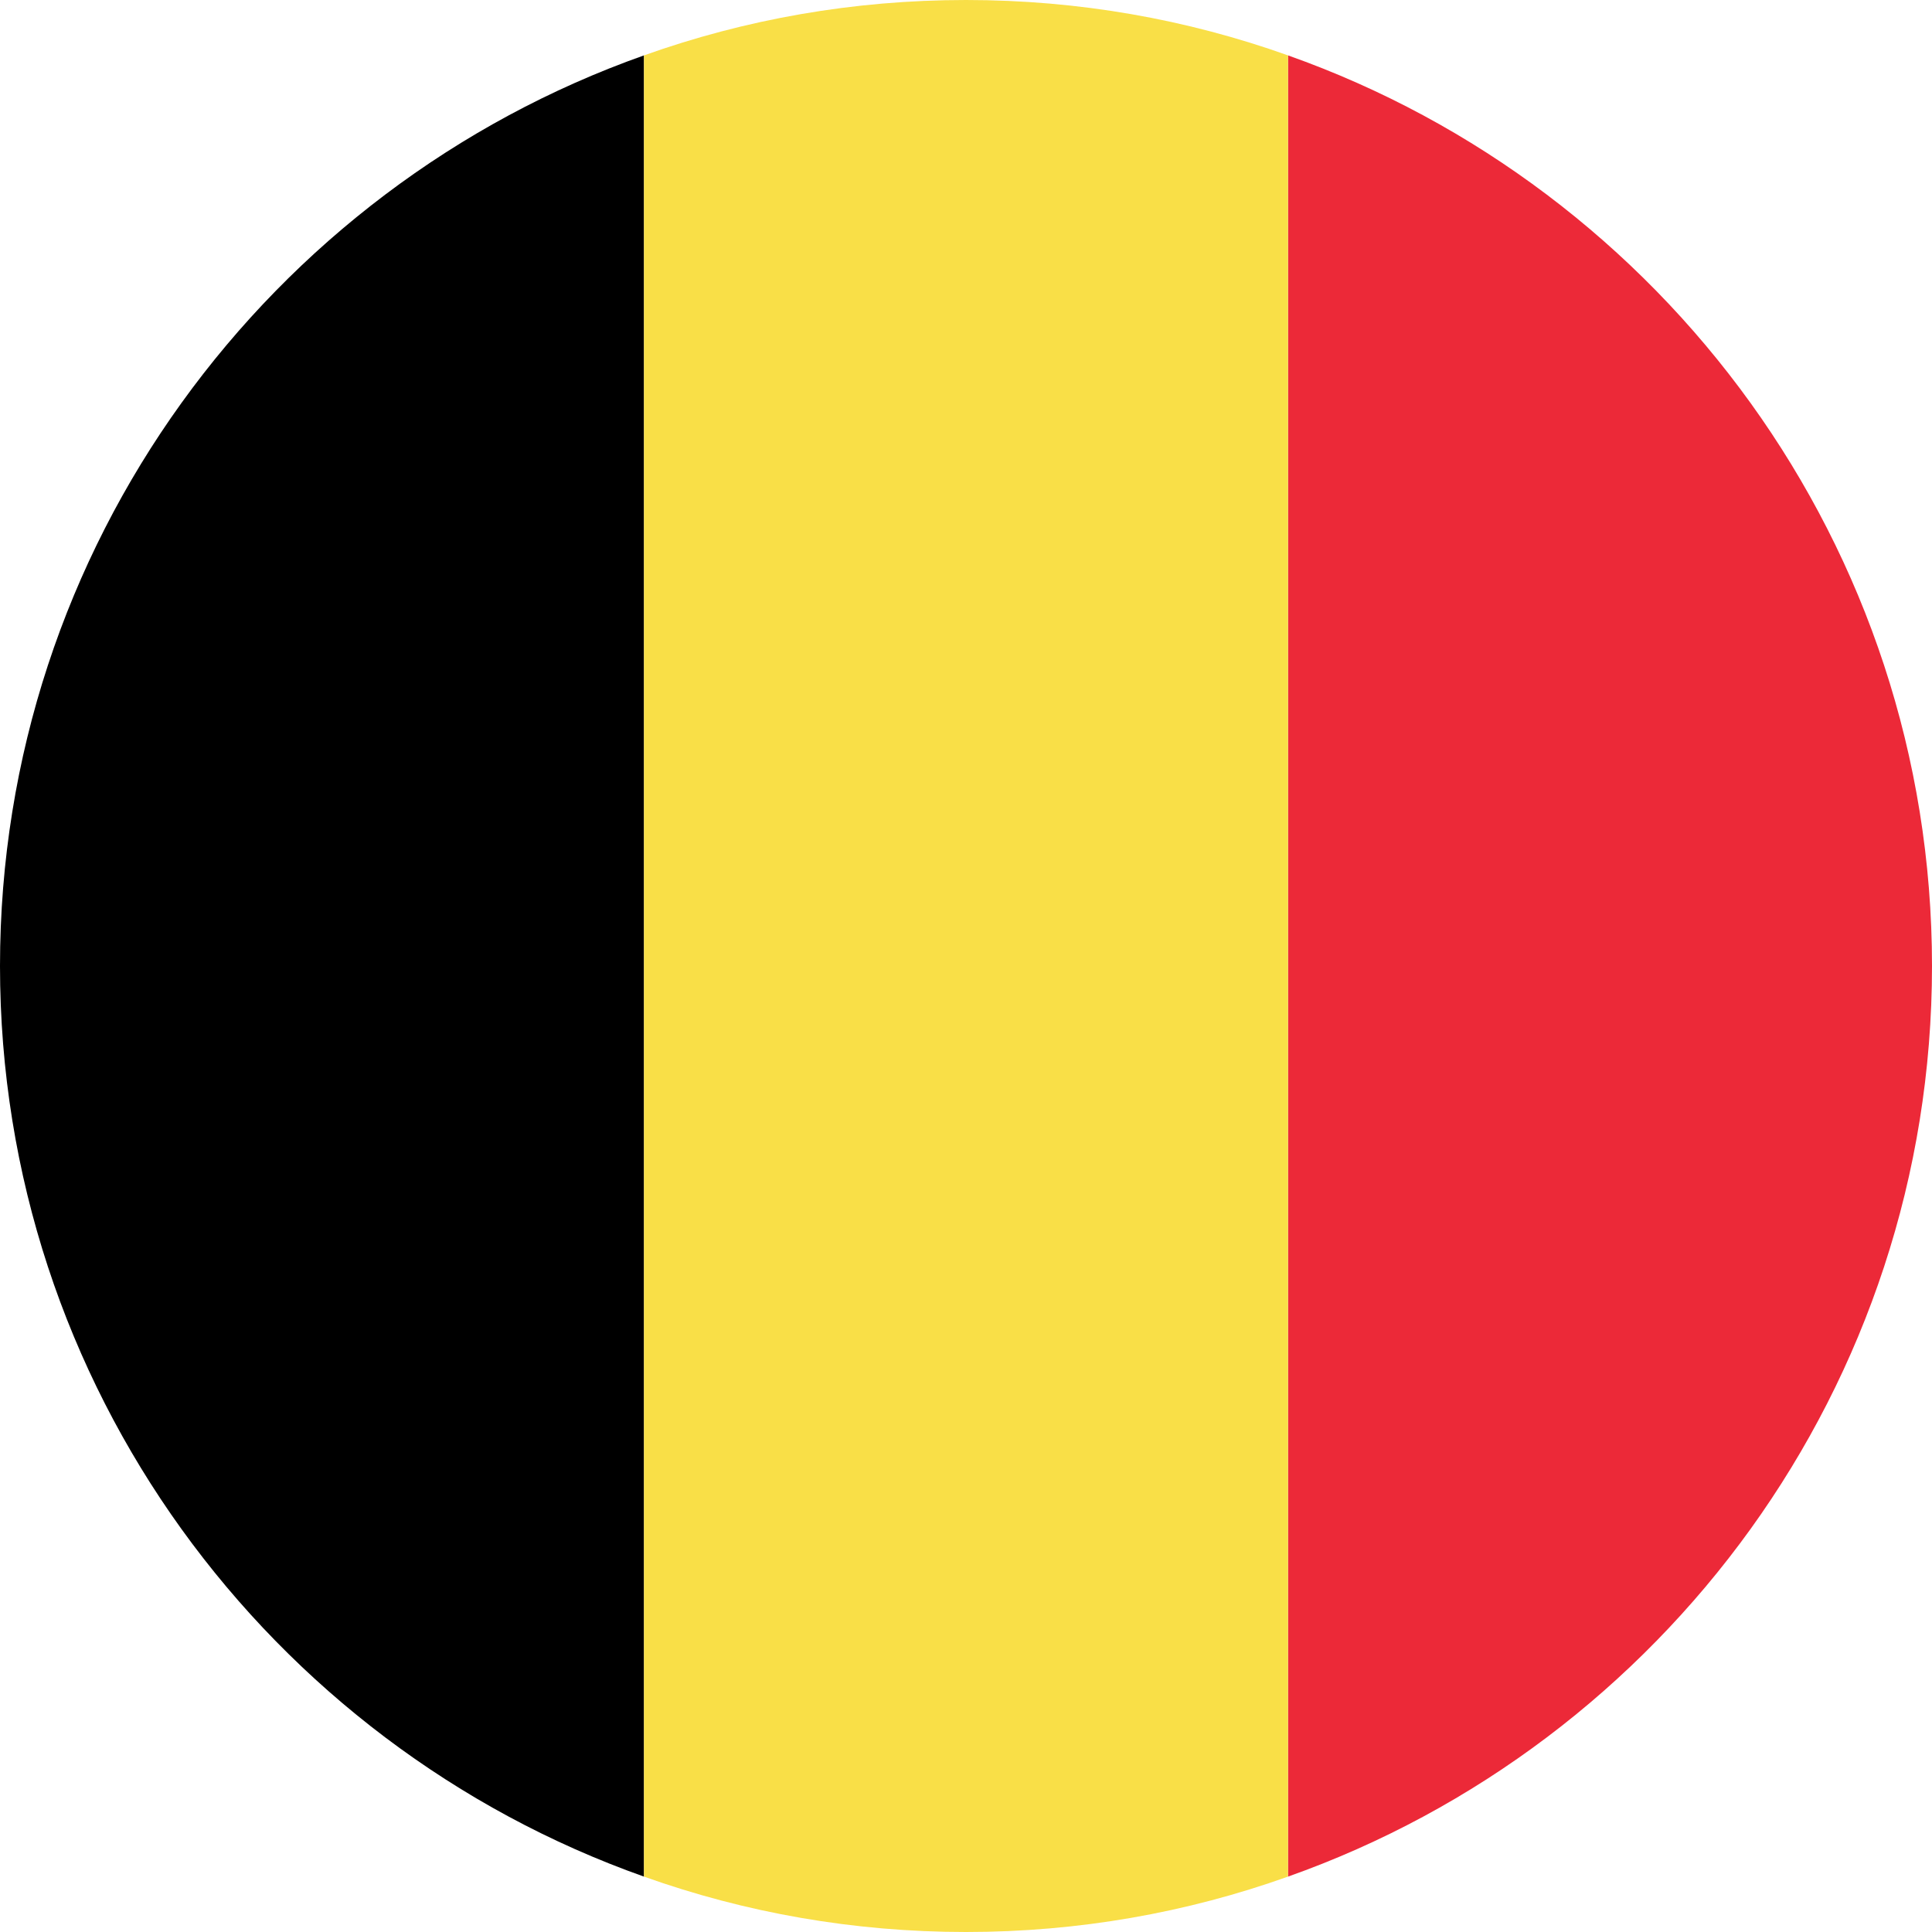
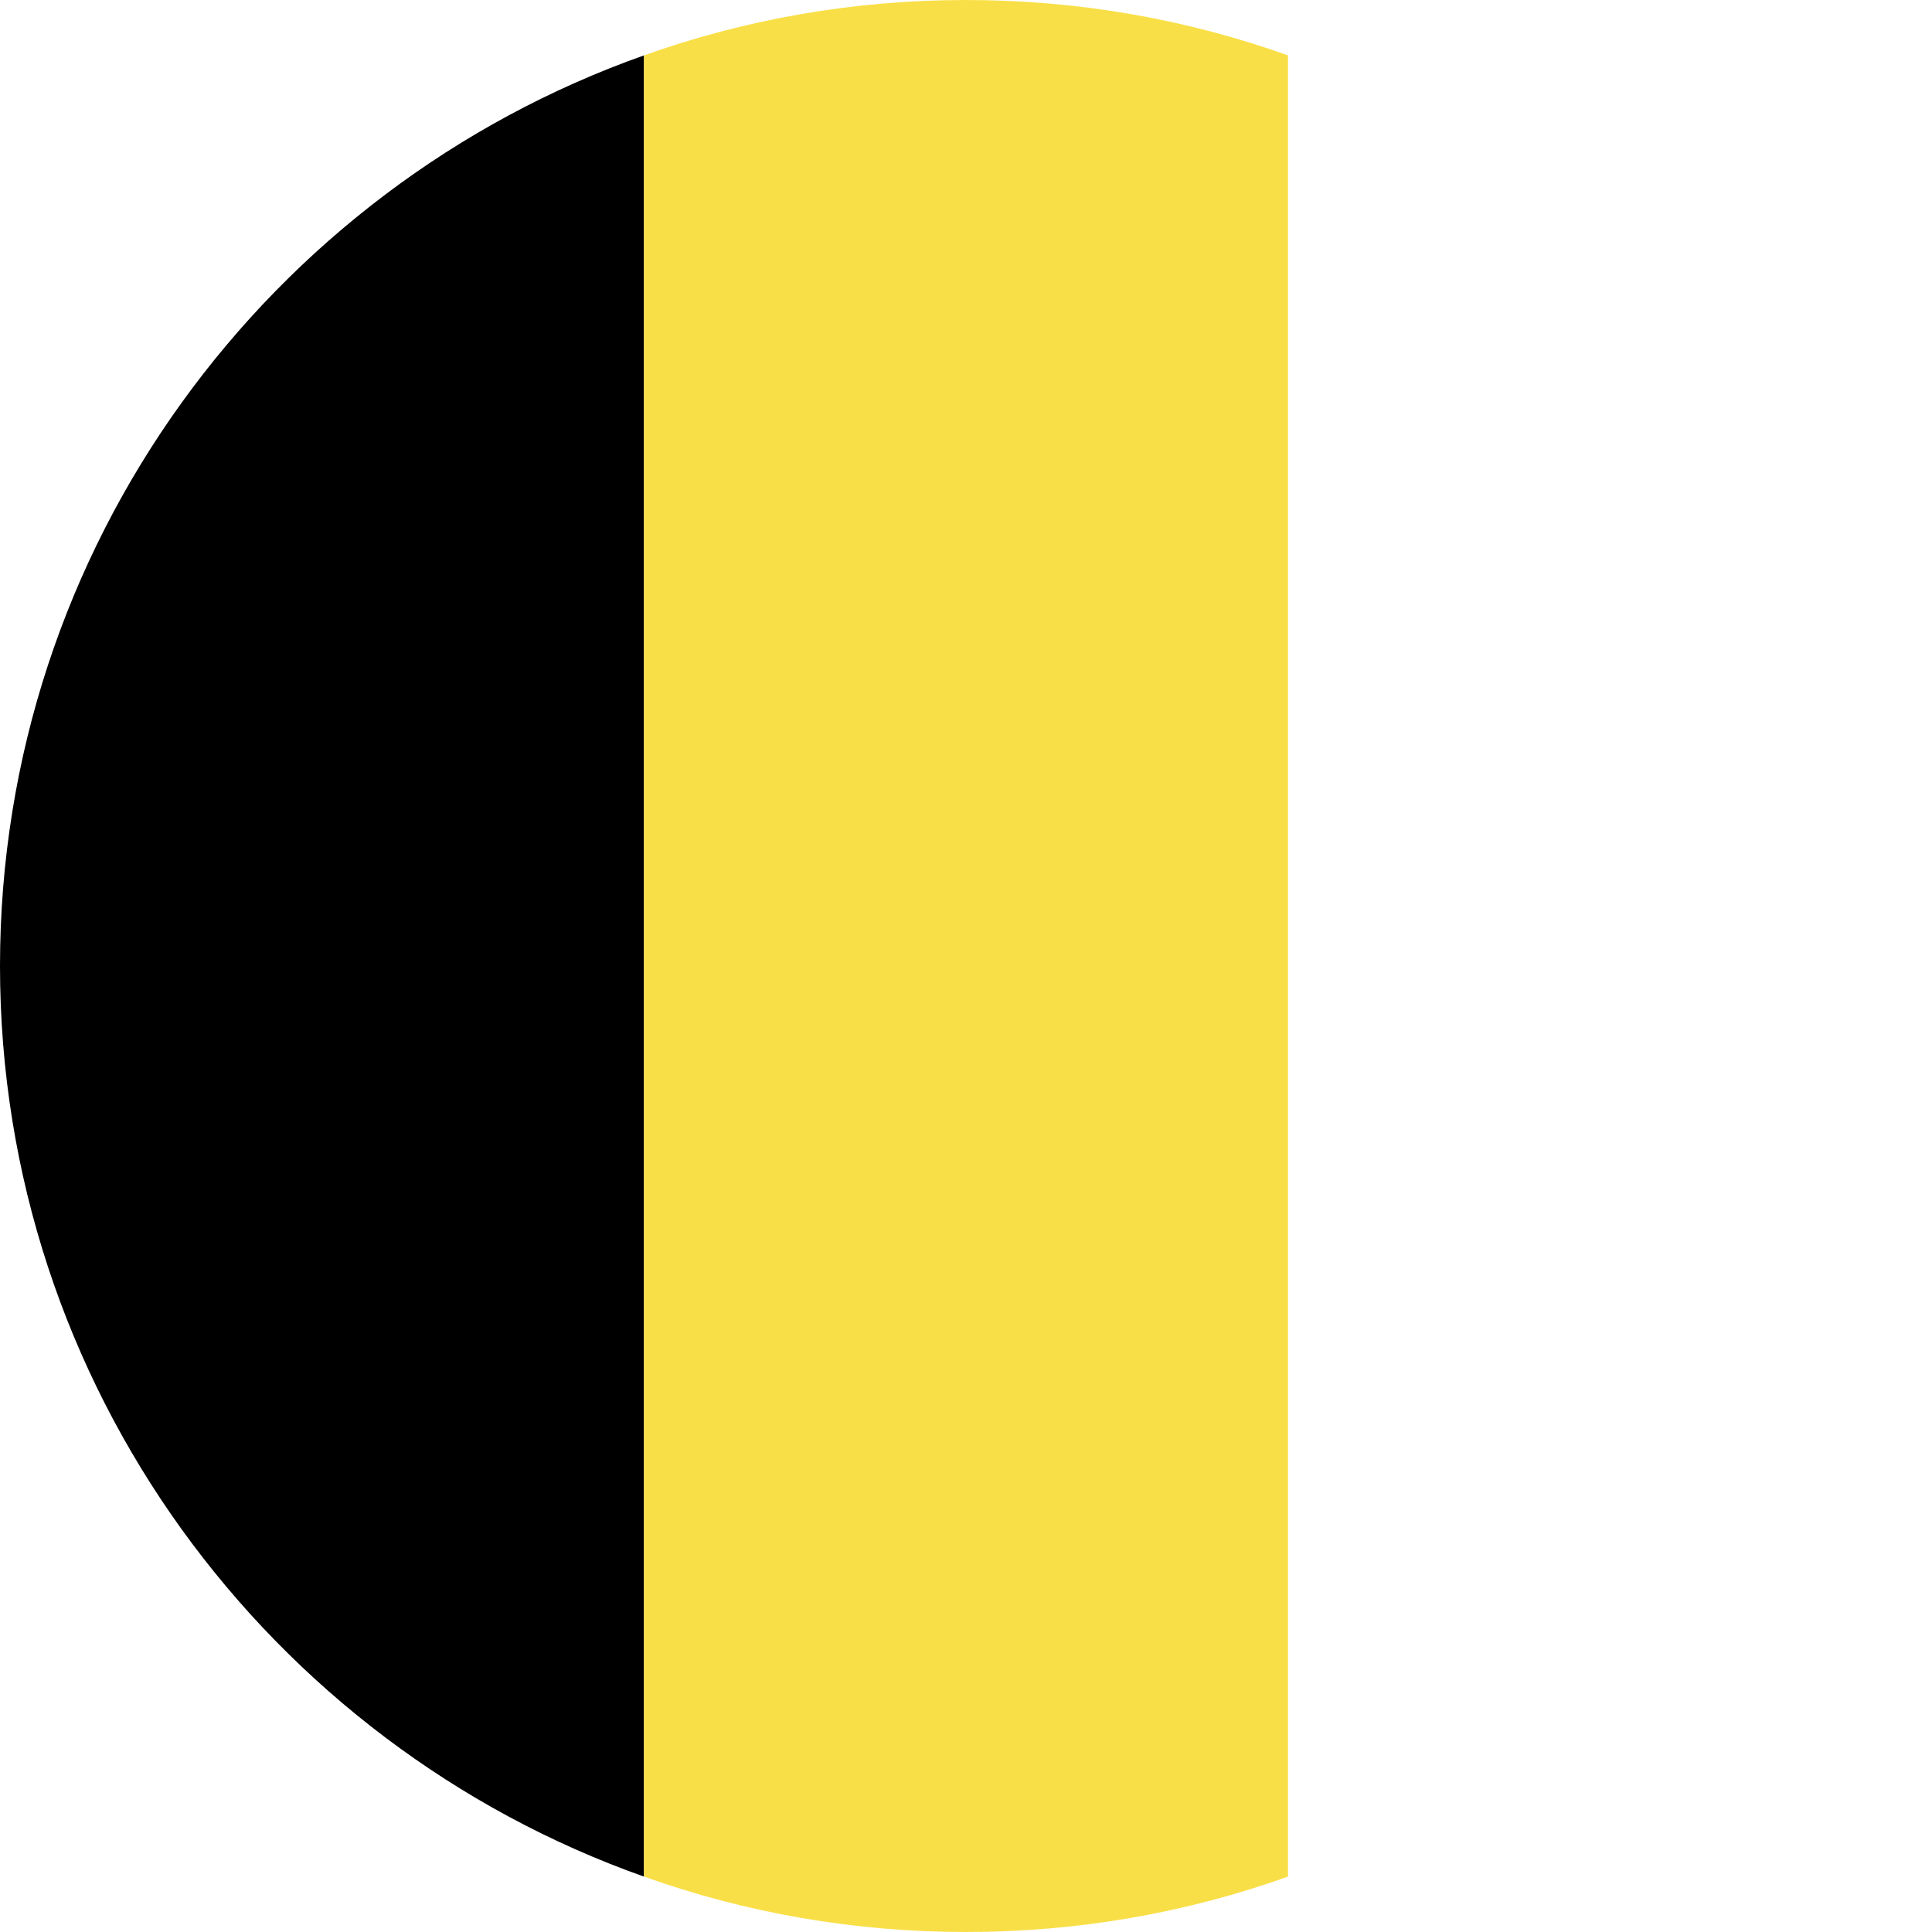
<svg xmlns="http://www.w3.org/2000/svg" version="1.1" id="Layer_1" x="0px" y="0px" viewBox="0 0 30 30" style="enable-background:new 0 0 30 30;" xml:space="preserve">
  <style type="text/css">
	.st0{fill:#EC2938;}
	.st1{fill:#F9DF47;}
	.st2{fill:#FFFFFF;}
	.st3{fill:#115EAD;}
	.st4{fill:#C50C1E;}
	.st5{fill:#FEC315;}
	.st6{fill:#C7B011;}
	.st7{fill:#AC1518;}
	.st8{fill:#028E6E;}
	.st9{fill:#CBCBCB;}
	.st10{fill:#095BBD;}
	.st11{fill:#C7B013;}
	.st12{fill:#00AEEF;}
	.st13{fill:#C7B112;}
	.st14{fill:#FED592;}
	.st15{fill:#028D6E;}
	.st16{fill:#C7B012;}
	.st17{fill:#C6B011;}
	.st18{fill:#103BEE;}
	.st19{fill:#DB4445;}
	.st20{fill:#EC72A9;}
	.st21{fill:#062493;}
	.st22{fill:#FCB81E;}
	.st23{fill:#006944;}
	.st24{fill:#C0262C;}
	.st25{fill:#FFF200;}
	.st26{fill:#ED1C24;}
	.st27{fill:#0F4EA0;}
	.st28{fill:#006506;}
	.st29{fill:#FF0302;}
	.st30{fill:#063296;}
	.st31{fill:#FDFE1F;}
	.st32{fill:#EC1C24;}
	.st33{fill:#055DA3;}
	.st34{fill:#FCDB19;}
	.st35{fill:#DB153B;}
	.st36{fill:#9D2F38;}
	.st37{fill:#AE1C28;}
	.st38{fill:#21468B;}
	.st39{fill:#DC0201;}
	.st40{fill:#FECD17;}
	.st41{fill:#231F20;}
	.st42{fill:#D7141A;}
	.st43{fill:#11457E;}
	.st44{fill:#D52612;}
	.st45{fill:#00956E;}
	.st46{fill:#191994;}
	.st47{fill:#0993DB;}
	.st48{fill:#F6DA24;}
	.st49{fill:#CE2B37;}
	.st50{fill:#009246;}
	.st51{fill:#04357F;}
	.st52{fill:#08A1DC;}
	.st53{fill:#006AA7;}
	.st54{fill:#FECC00;}
	.st55{fill:#CC2A3D;}
	.st56{fill:#426E4D;}
	.st57{fill:#C50D2F;}
	.st58{fill:#FDCA16;}
	.st59{fill:#022663;}
	.st60{fill:#C60C30;}
	.st61{fill:#FF883E;}
	.st62{fill:#169B62;}
	.st63{fill:#0A72CC;}
</style>
  <g id="XMLID_5751_">
    <path id="XMLID_5754_" d="M0,15c0,6.52,4.18,12.08,10,14.14V0.86C4.18,2.92,0,8.48,0,15z" />
-     <path id="XMLID_5753_" class="st0" d="M30,15c0-6.52-4.18-12.08-10-14.14v28.28C25.82,27.08,30,21.52,30,15z" />
    <path id="XMLID_5752_" class="st1" d="M15,0c-1.75,0-3.43,0.3-5,0.86v28.28C11.57,29.7,13.25,30,15,30c1.75,0,3.43-0.3,5-0.86V0.86   C18.43,0.3,16.75,0,15,0z" />
  </g>
</svg>